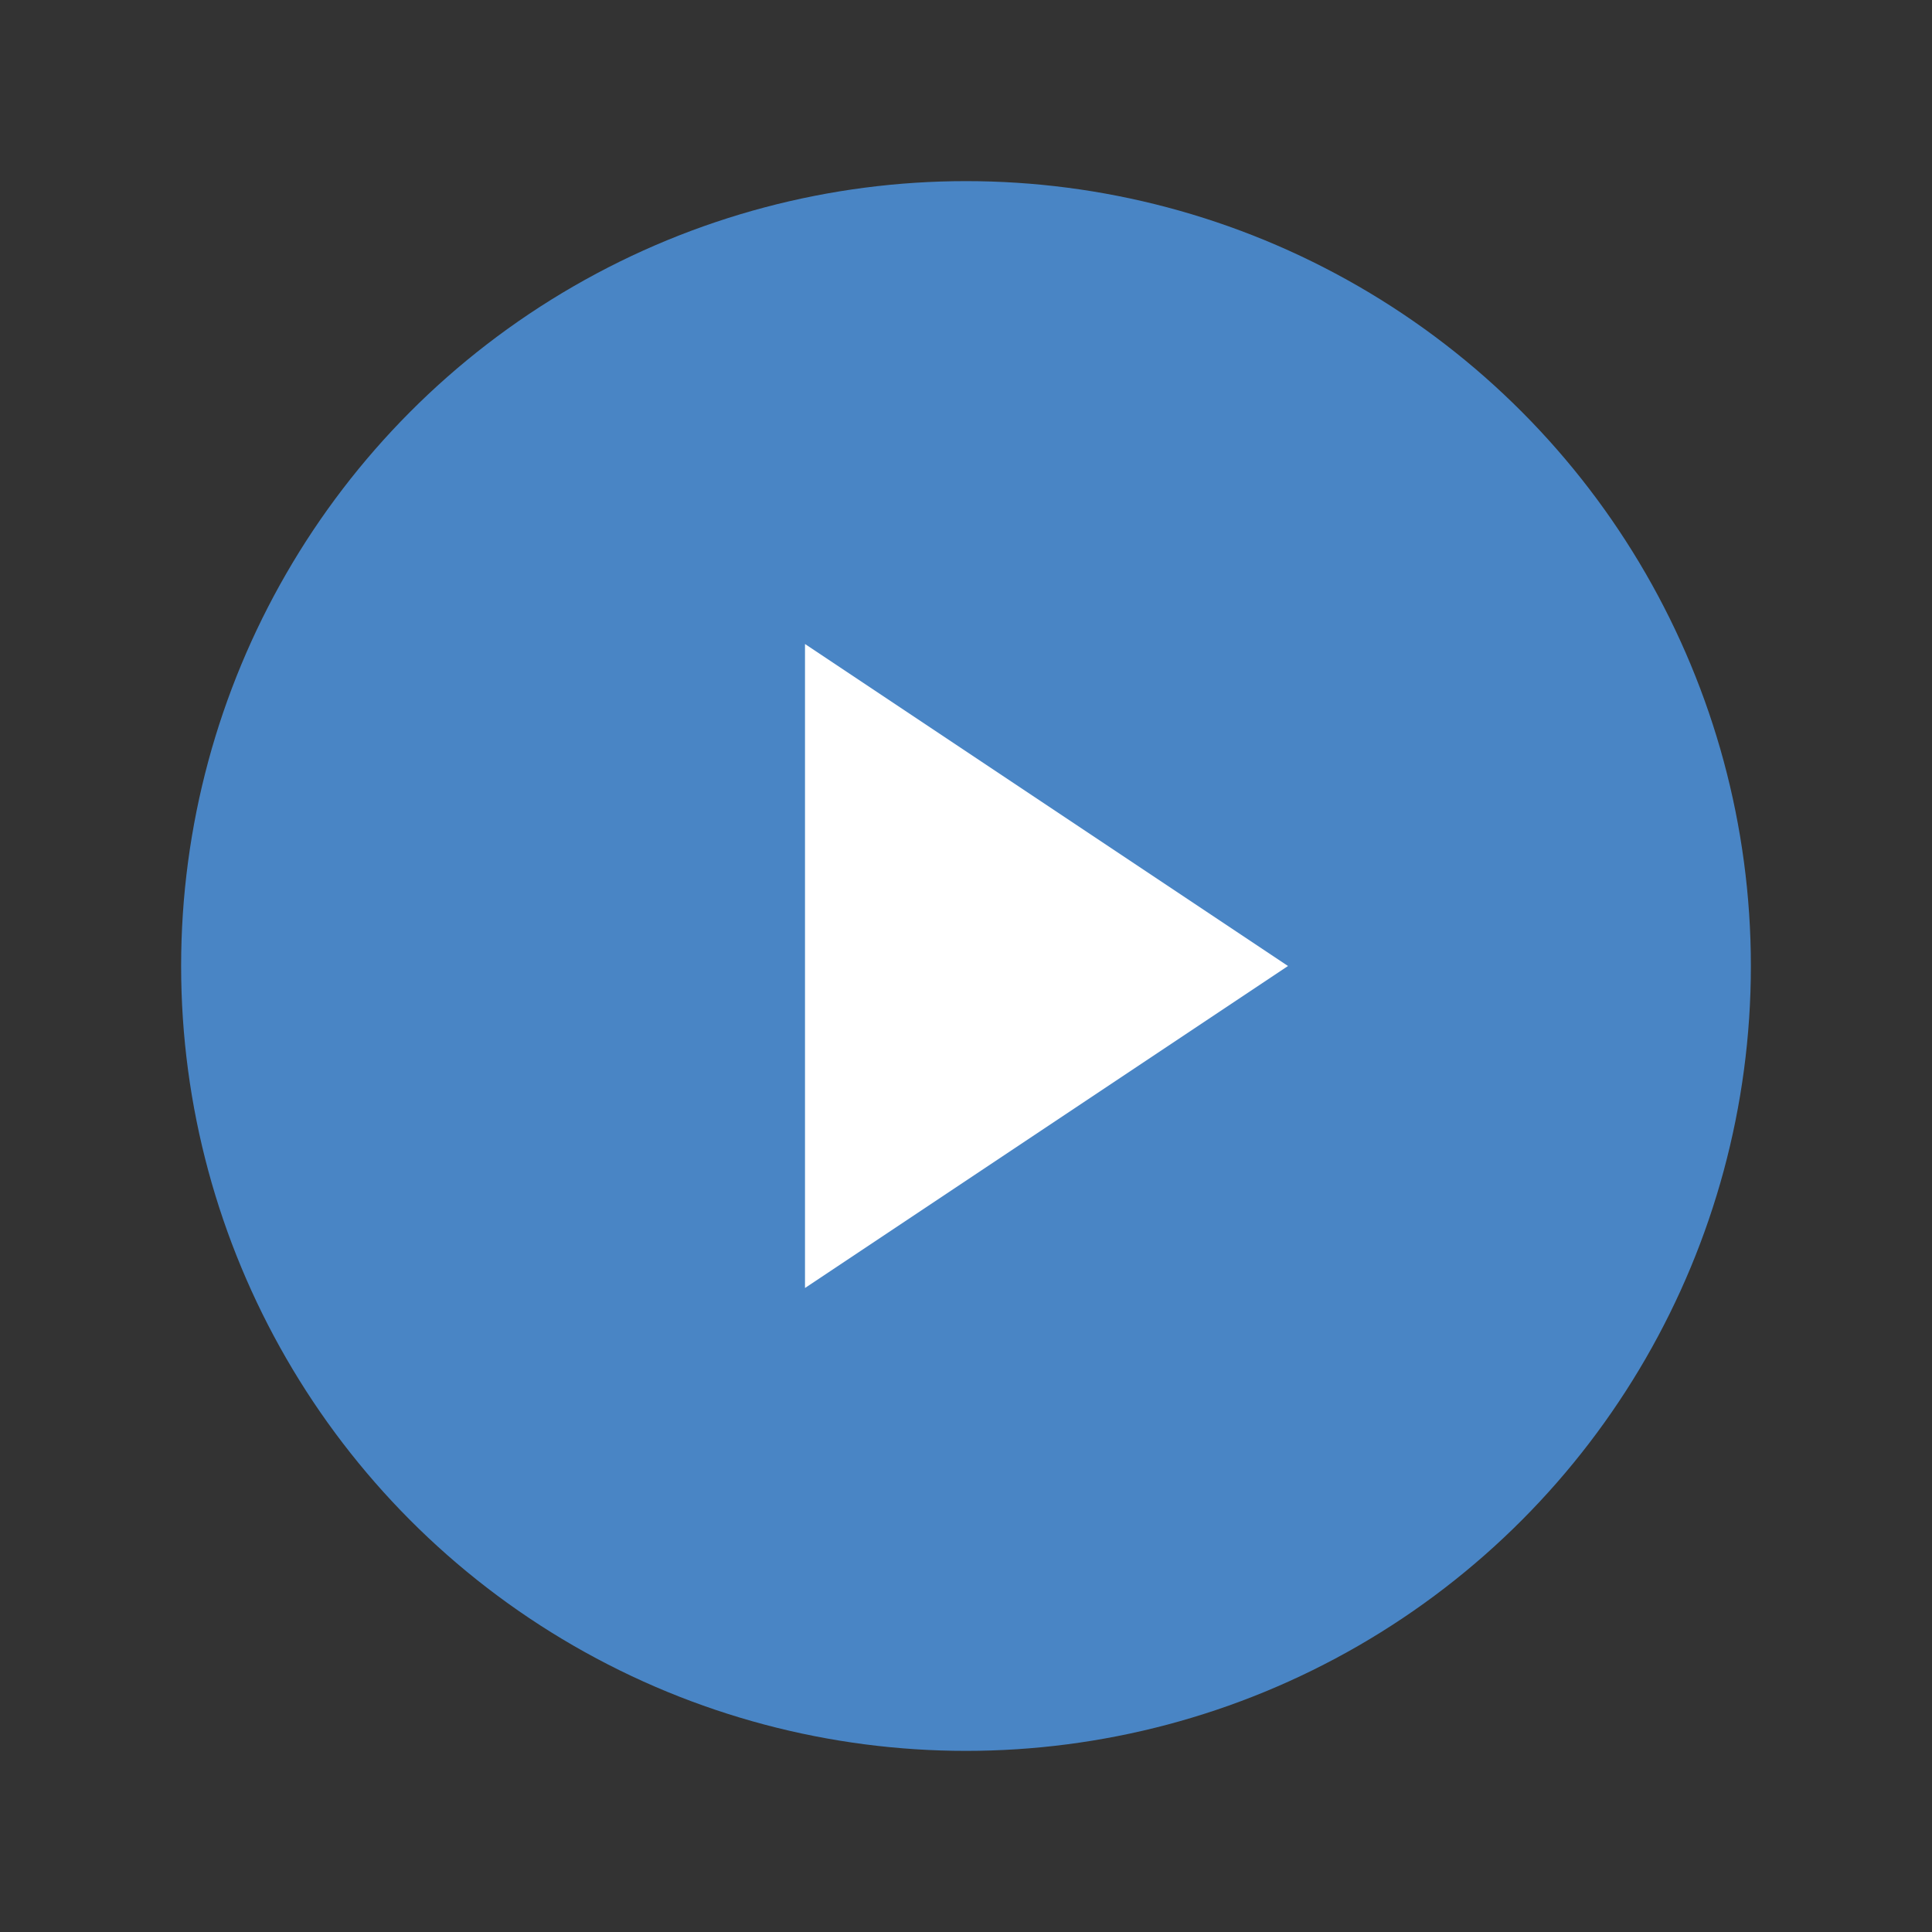
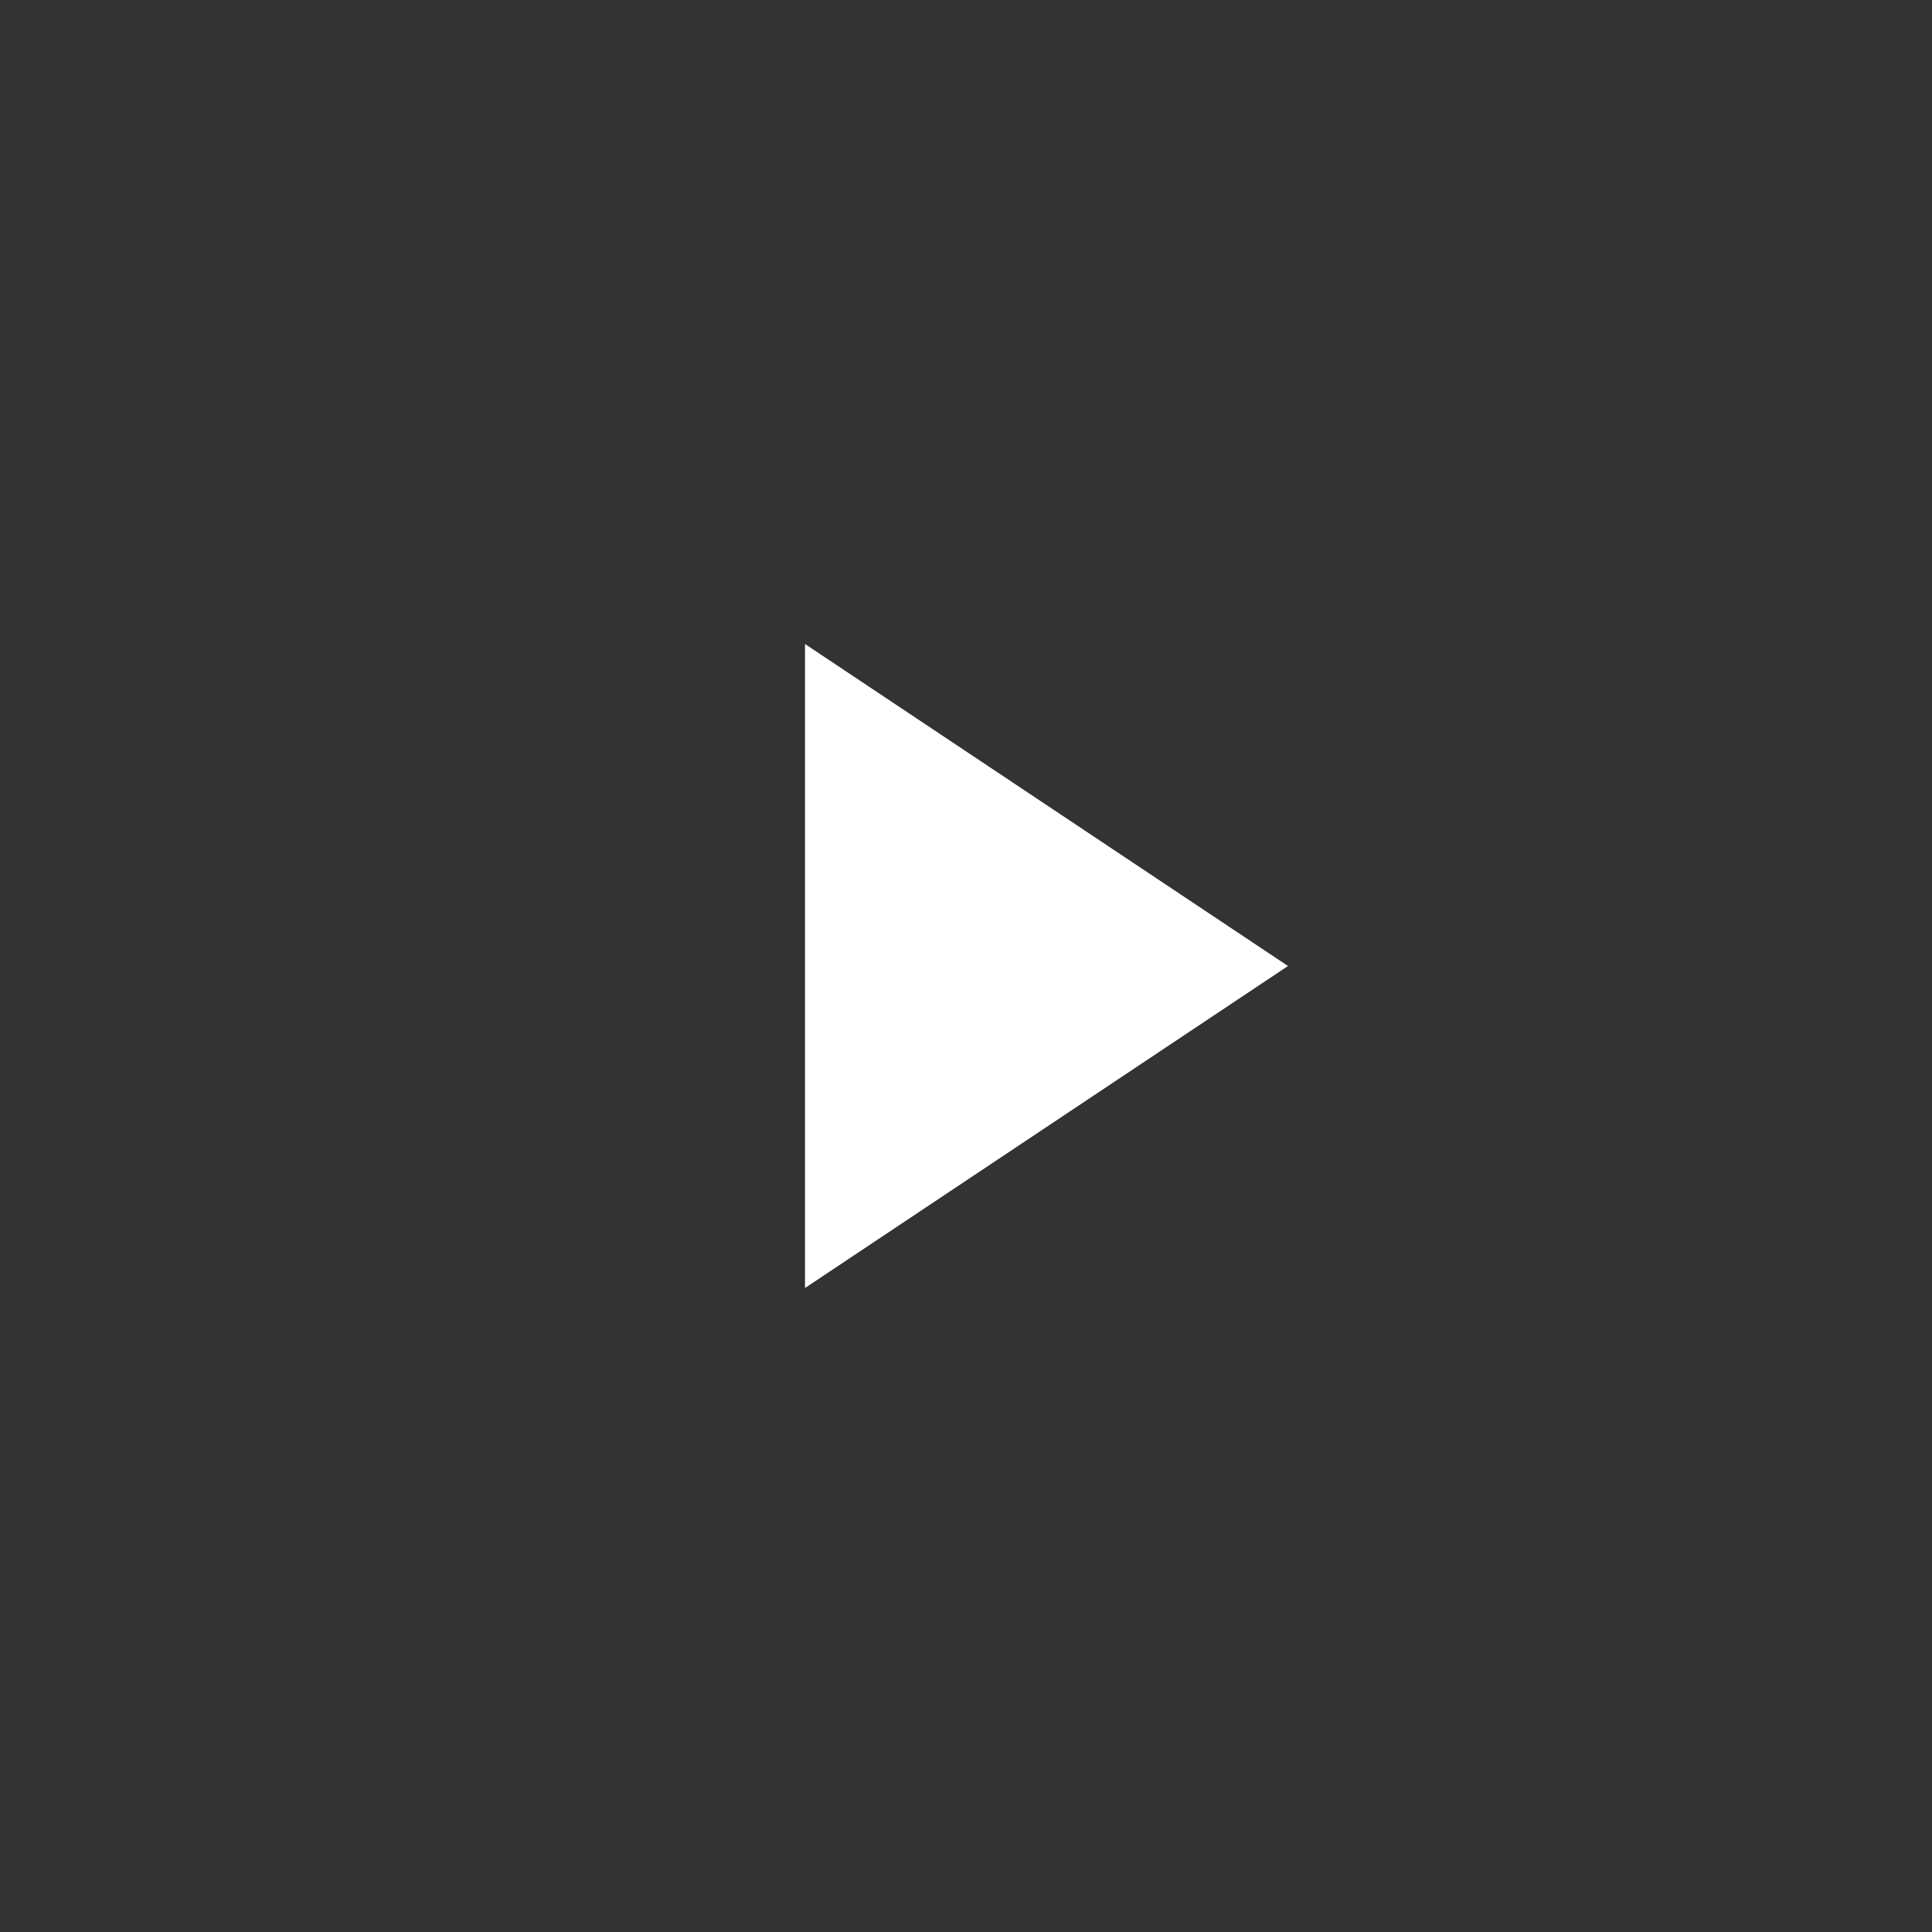
<svg xmlns="http://www.w3.org/2000/svg" viewBox="0 0 24 24" width="70" height="70">
  <rect x="0" y="0" width="24" height="24" fill="#333333" stroke="none" />
-   <circle cx="12" cy="12" r="9.75" fill="#4985c5" />
  <polygon points="10,8 10,16 16,12" fill="#ffffff" />
</svg>